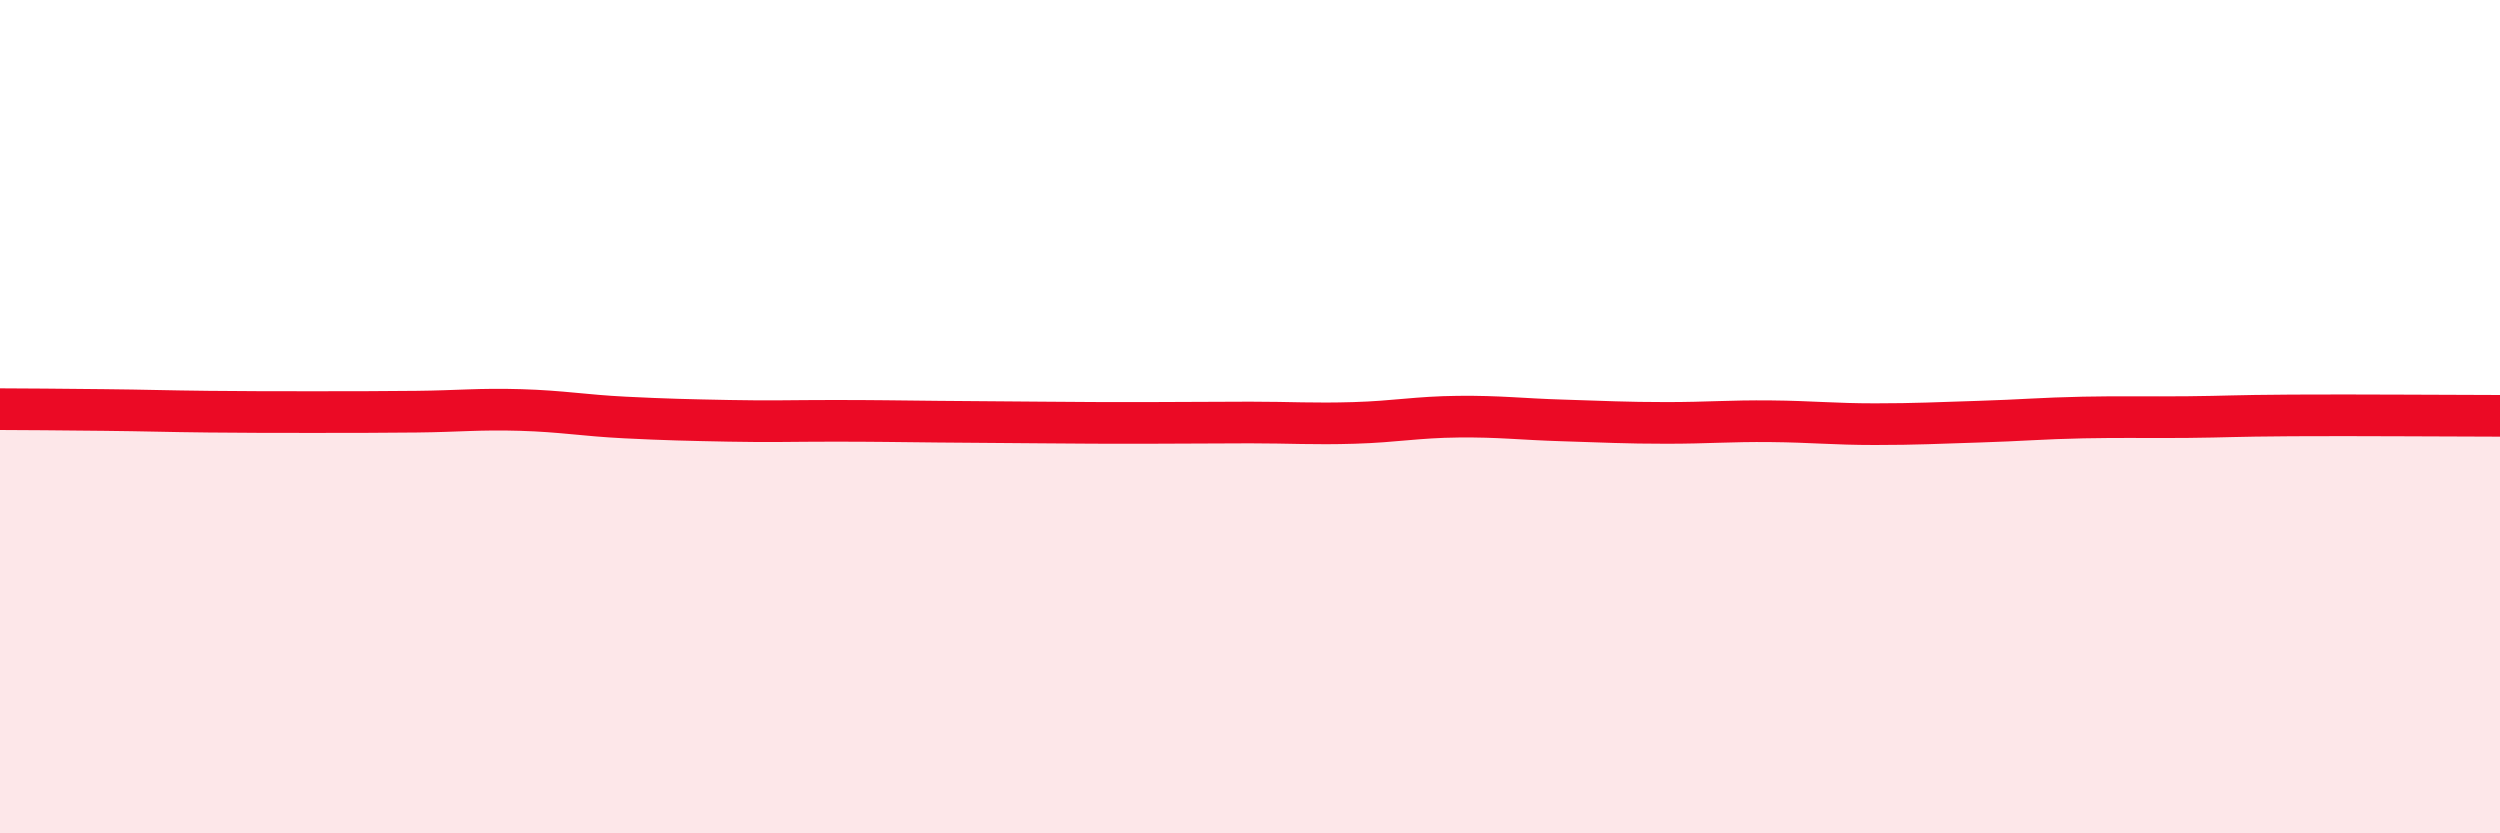
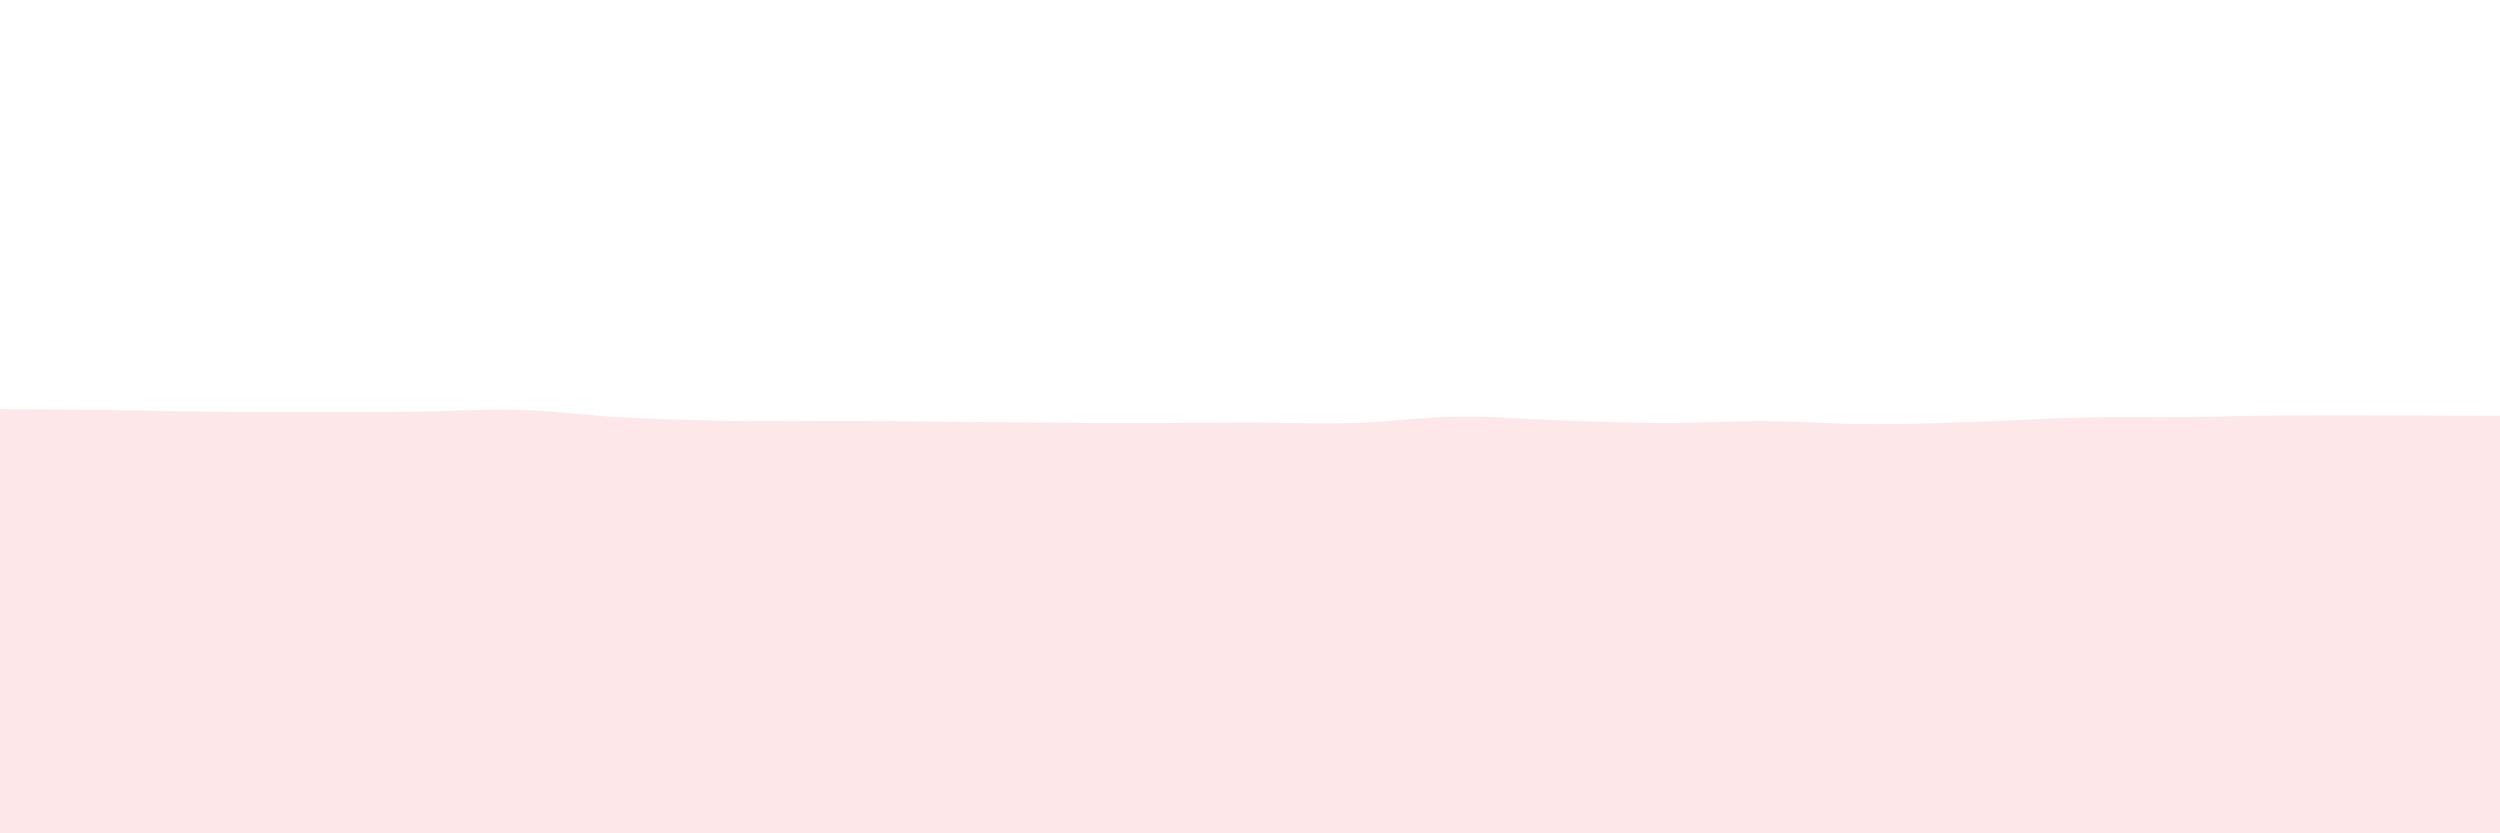
<svg xmlns="http://www.w3.org/2000/svg" width="60" height="20" viewBox="0 0 60 20">
  <path d="M 0,9.82 C 0.5,9.82 1.5,9.83 2.5,9.84 C 3.5,9.85 4,9.87 5,9.88 C 6,9.89 6.5,9.89 7.5,9.89 C 8.5,9.89 9,9.89 10,9.88 C 11,9.87 11.5,9.81 12.5,9.84 C 13.5,9.87 14,9.97 15,10.02 C 16,10.07 16.5,10.08 17.5,10.1 C 18.5,10.12 19,10.1 20,10.1 C 21,10.1 21.5,10.11 22.5,10.12 C 23.5,10.13 24,10.13 25,10.14 C 26,10.15 26.5,10.15 27.5,10.15 C 28.5,10.15 29,10.14 30,10.14 C 31,10.14 31.5,10.18 32.5,10.15 C 33.5,10.12 34,10.01 35,10 C 36,9.99 36.5,10.06 37.5,10.09 C 38.5,10.12 39,10.15 40,10.15 C 41,10.15 41.5,10.1 42.5,10.11 C 43.5,10.12 44,10.18 45,10.18 C 46,10.18 46.5,10.15 47.5,10.12 C 48.5,10.09 49,10.04 50,10.02 C 51,10 51.5,10.02 52.5,10.01 C 53.5,10 53.5,9.98 55,9.97 C 56.5,9.96 59,9.98 60,9.98L60 20L0 20Z" fill="#EB0A25" opacity="0.1" stroke-linecap="round" stroke-linejoin="round" />
-   <path d="M 0,9.82 C 0.5,9.82 1.5,9.83 2.5,9.84 C 3.5,9.85 4,9.87 5,9.88 C 6,9.89 6.5,9.89 7.5,9.89 C 8.5,9.89 9,9.89 10,9.88 C 11,9.87 11.5,9.81 12.5,9.84 C 13.5,9.87 14,9.97 15,10.02 C 16,10.07 16.5,10.08 17.5,10.1 C 18.5,10.12 19,10.1 20,10.1 C 21,10.1 21.5,10.11 22.5,10.12 C 23.5,10.13 24,10.13 25,10.14 C 26,10.15 26.5,10.15 27.5,10.15 C 28.5,10.15 29,10.14 30,10.14 C 31,10.14 31.5,10.18 32.5,10.15 C 33.5,10.12 34,10.01 35,10 C 36,9.99 36.5,10.06 37.5,10.09 C 38.5,10.12 39,10.15 40,10.15 C 41,10.15 41.5,10.1 42.5,10.11 C 43.5,10.12 44,10.18 45,10.18 C 46,10.18 46.5,10.15 47.5,10.12 C 48.5,10.09 49,10.04 50,10.02 C 51,10 51.5,10.02 52.5,10.01 C 53.5,10 53.5,9.98 55,9.97 C 56.5,9.96 59,9.98 60,9.98" stroke="#EB0A25" stroke-width="1" fill="none" stroke-linecap="round" stroke-linejoin="round" />
</svg>